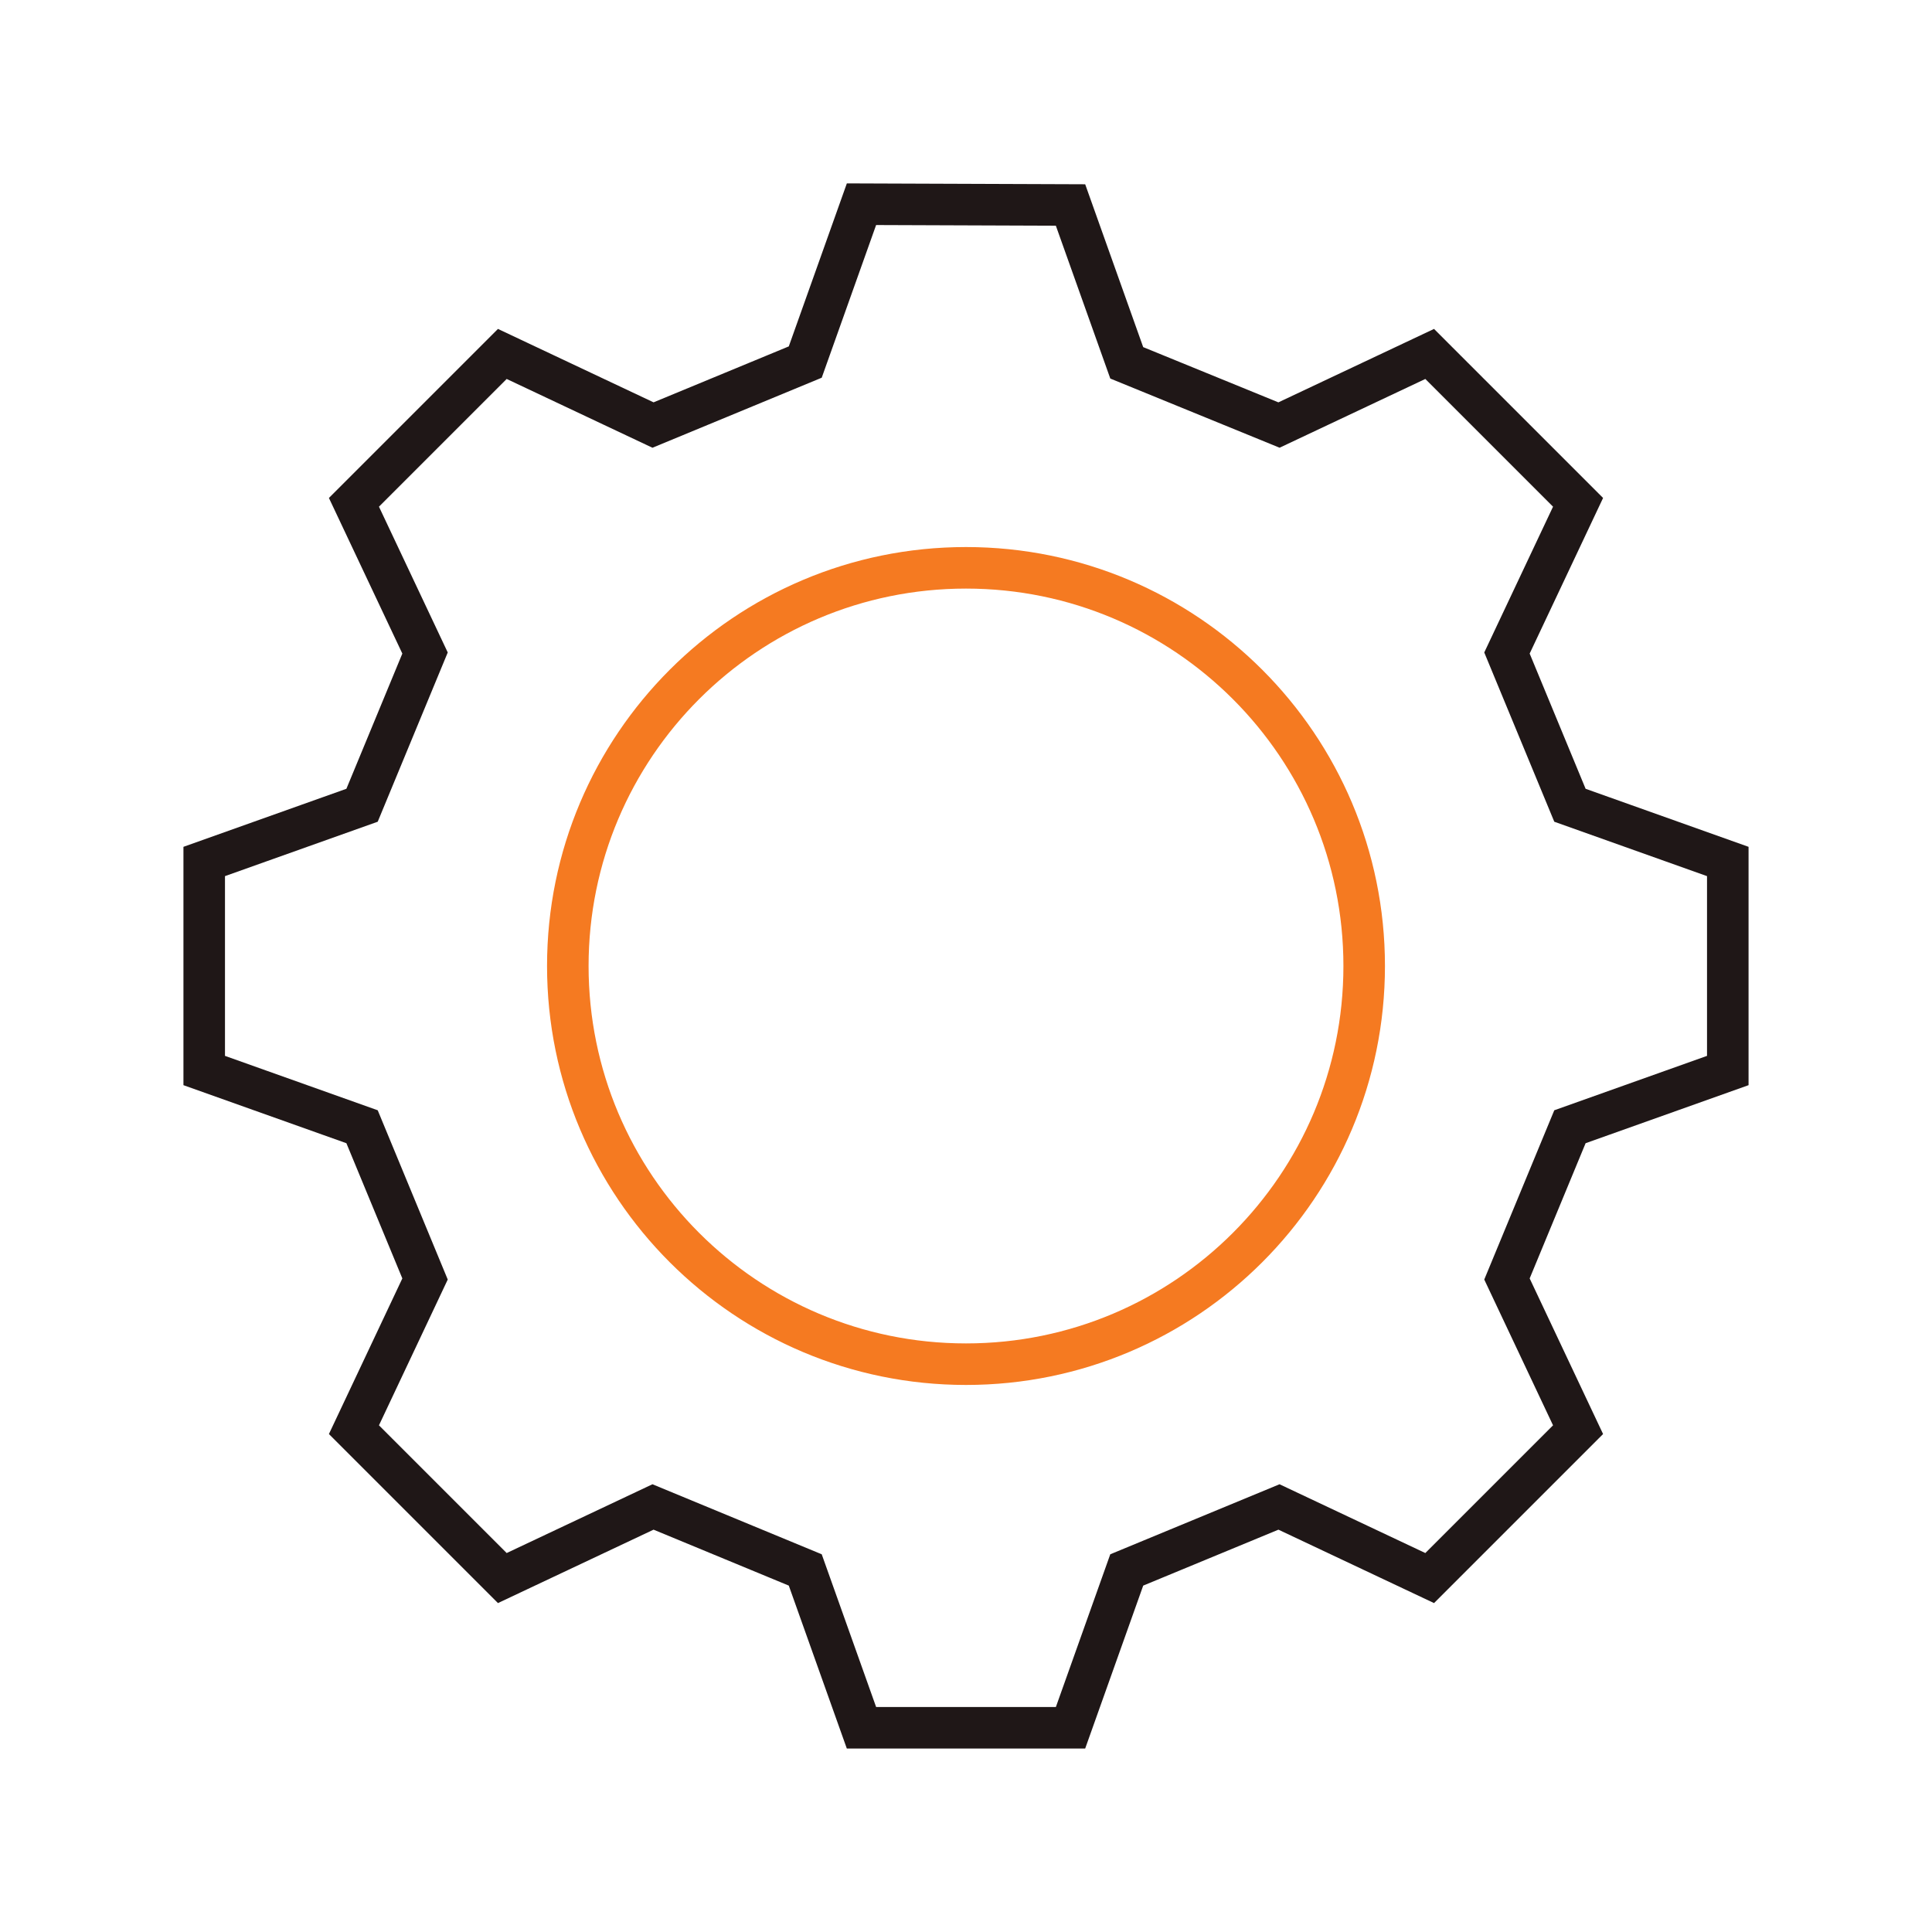
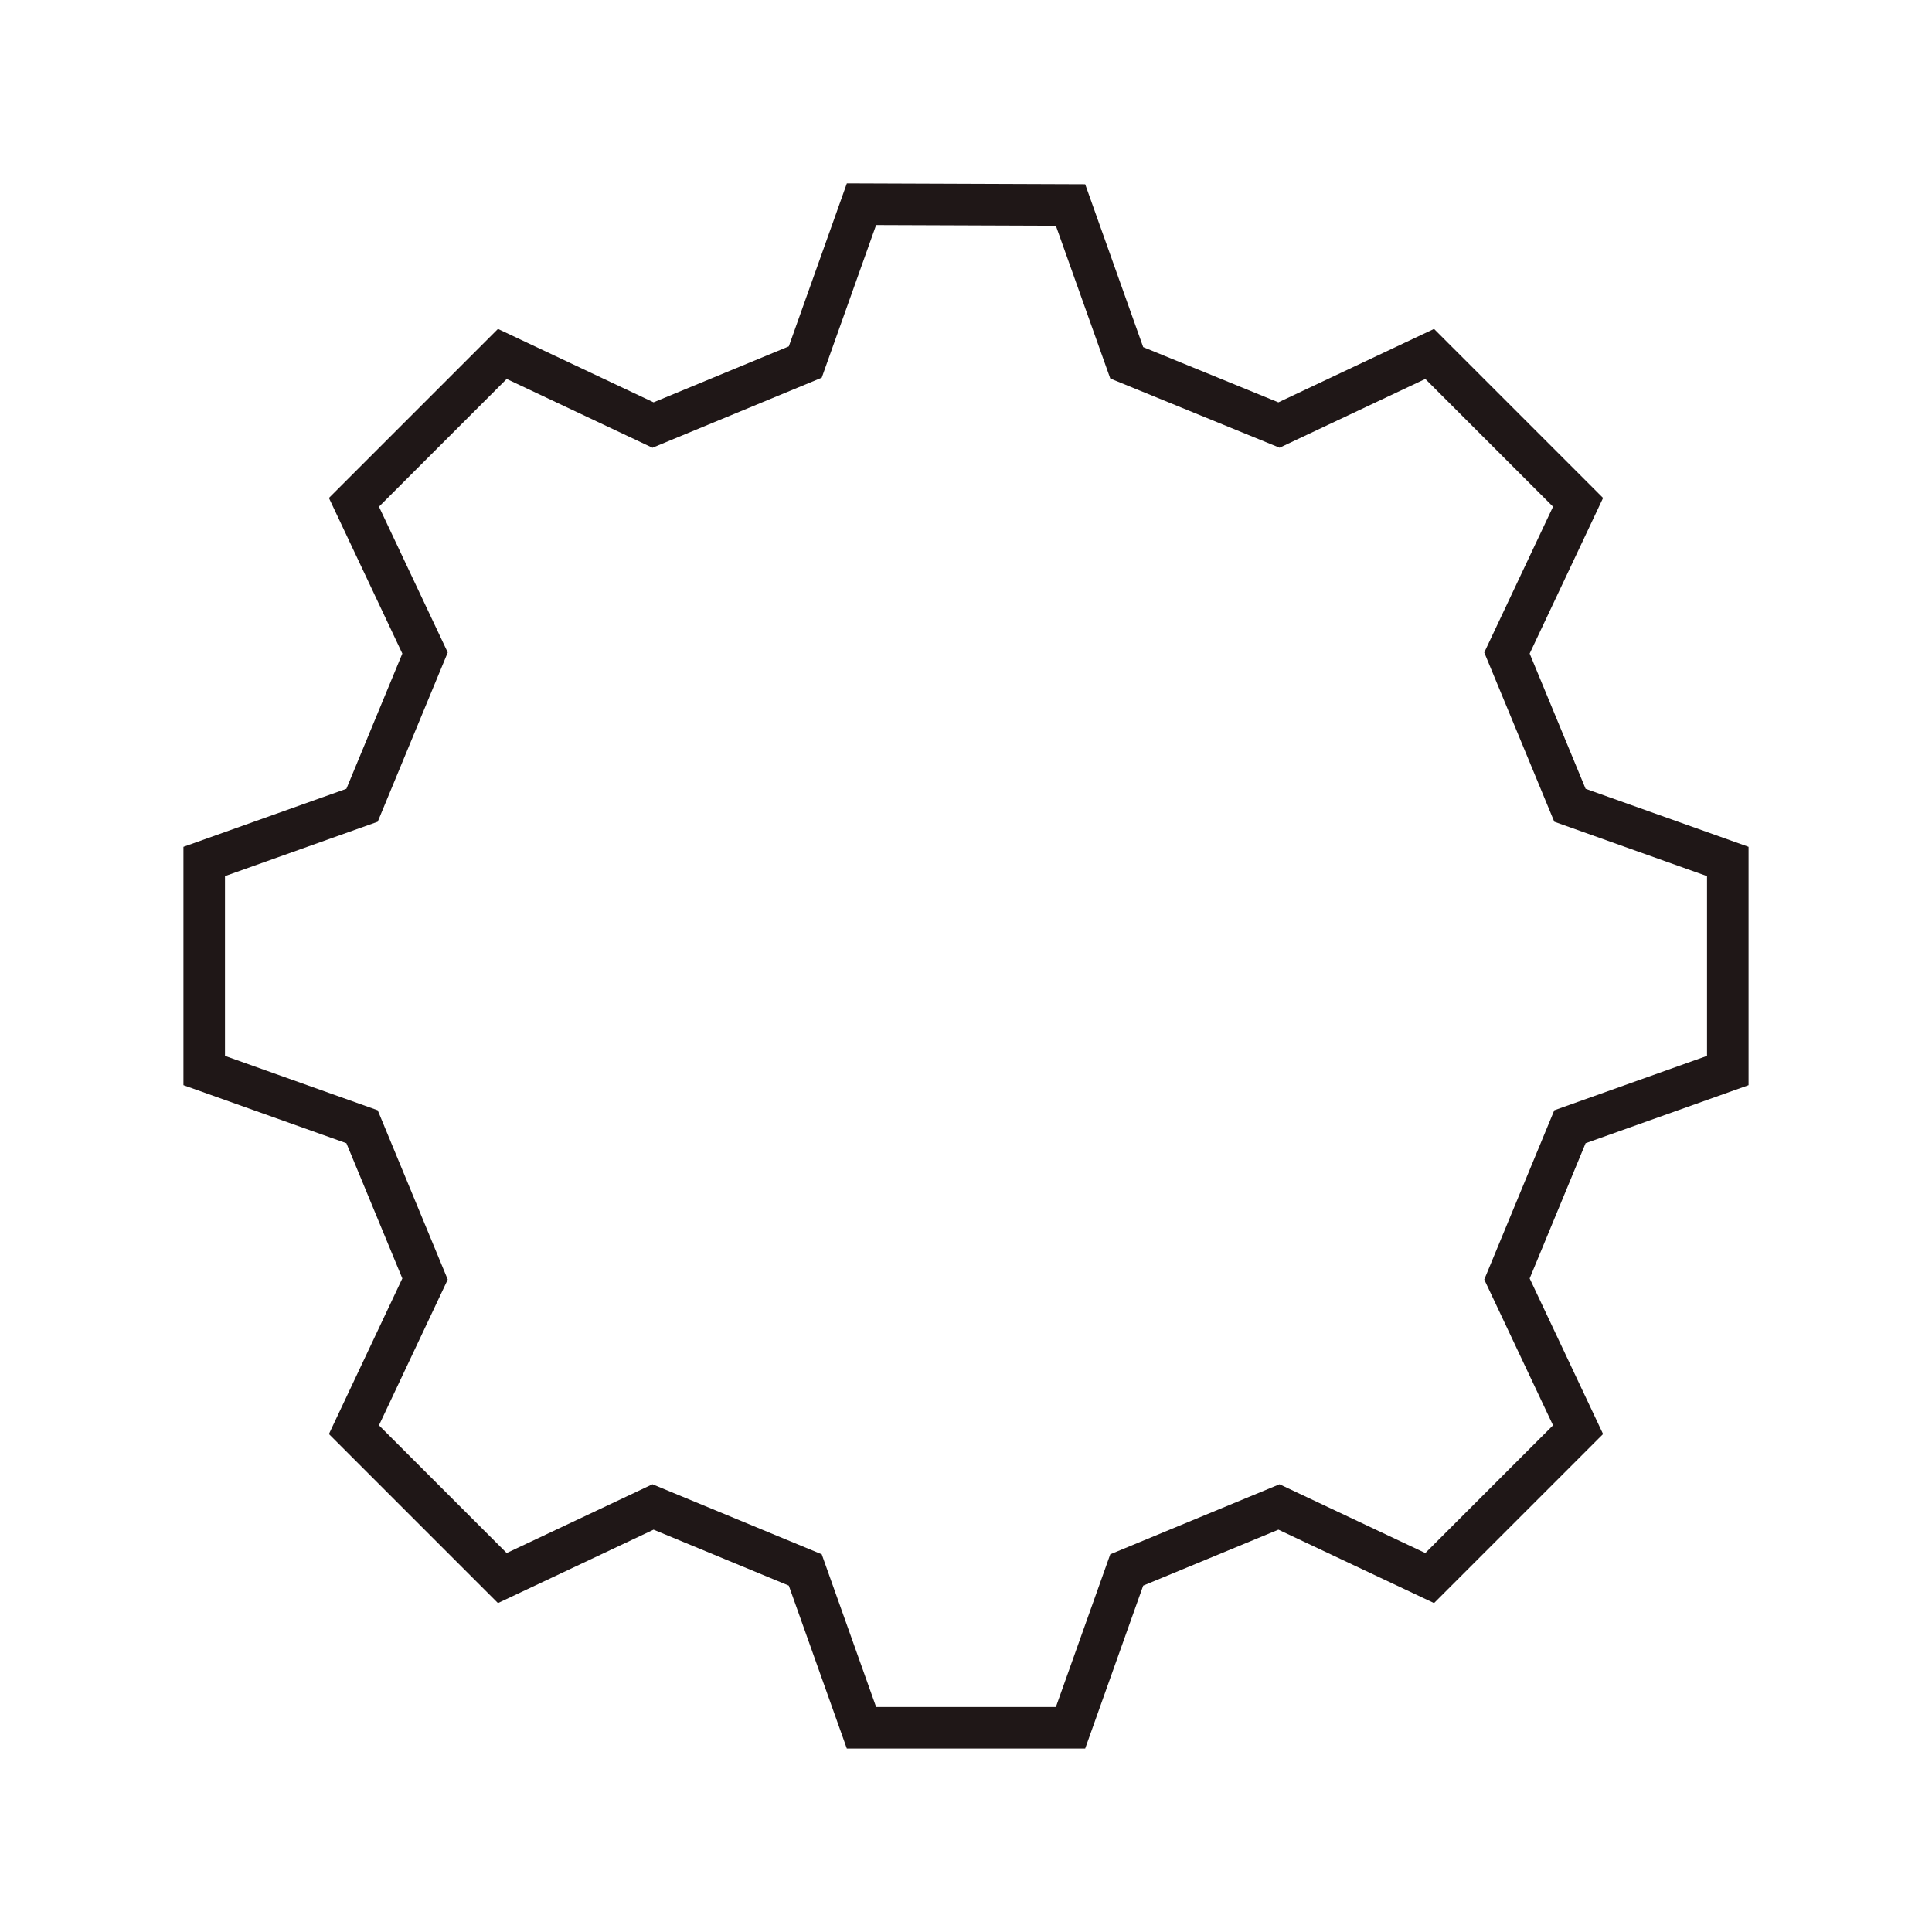
<svg xmlns="http://www.w3.org/2000/svg" width="100" height="100" xml:space="preserve" overflow="hidden">
  <g transform="translate(-826 -202)">
-     <path d="M896.61 252C896.61 263.383 887.383 272.61 876 272.61 864.617 272.61 855.39 263.383 855.39 252 855.39 240.617 864.617 231.39 876 231.39 887.383 231.39 896.61 240.617 896.61 252Z" stroke="#F57A21" stroke-width="2.15" stroke-miterlimit="10" fill="none" />
    <path d="M881.41 212.61 884.32 220.78 892.2 224 900 220.32 907.68 228 904 235.8 907.26 243.68 915.43 246.59 915.43 257.41 907.26 260.32 904 268.2 907.68 276 900 283.68 892.2 280 884.32 283.26 881.41 291.43 870.59 291.43 867.68 283.26 859.8 280 852 283.68 844.32 276 848 268.2 844.74 260.32 836.57 257.41 836.57 246.59 844.74 243.68 848 235.8 844.32 228 852 220.32 859.8 224 867.68 220.74 870.59 212.57Z" stroke="#1F1717" stroke-width="2.15" stroke-miterlimit="10" fill="none" />
  </g>
</svg>